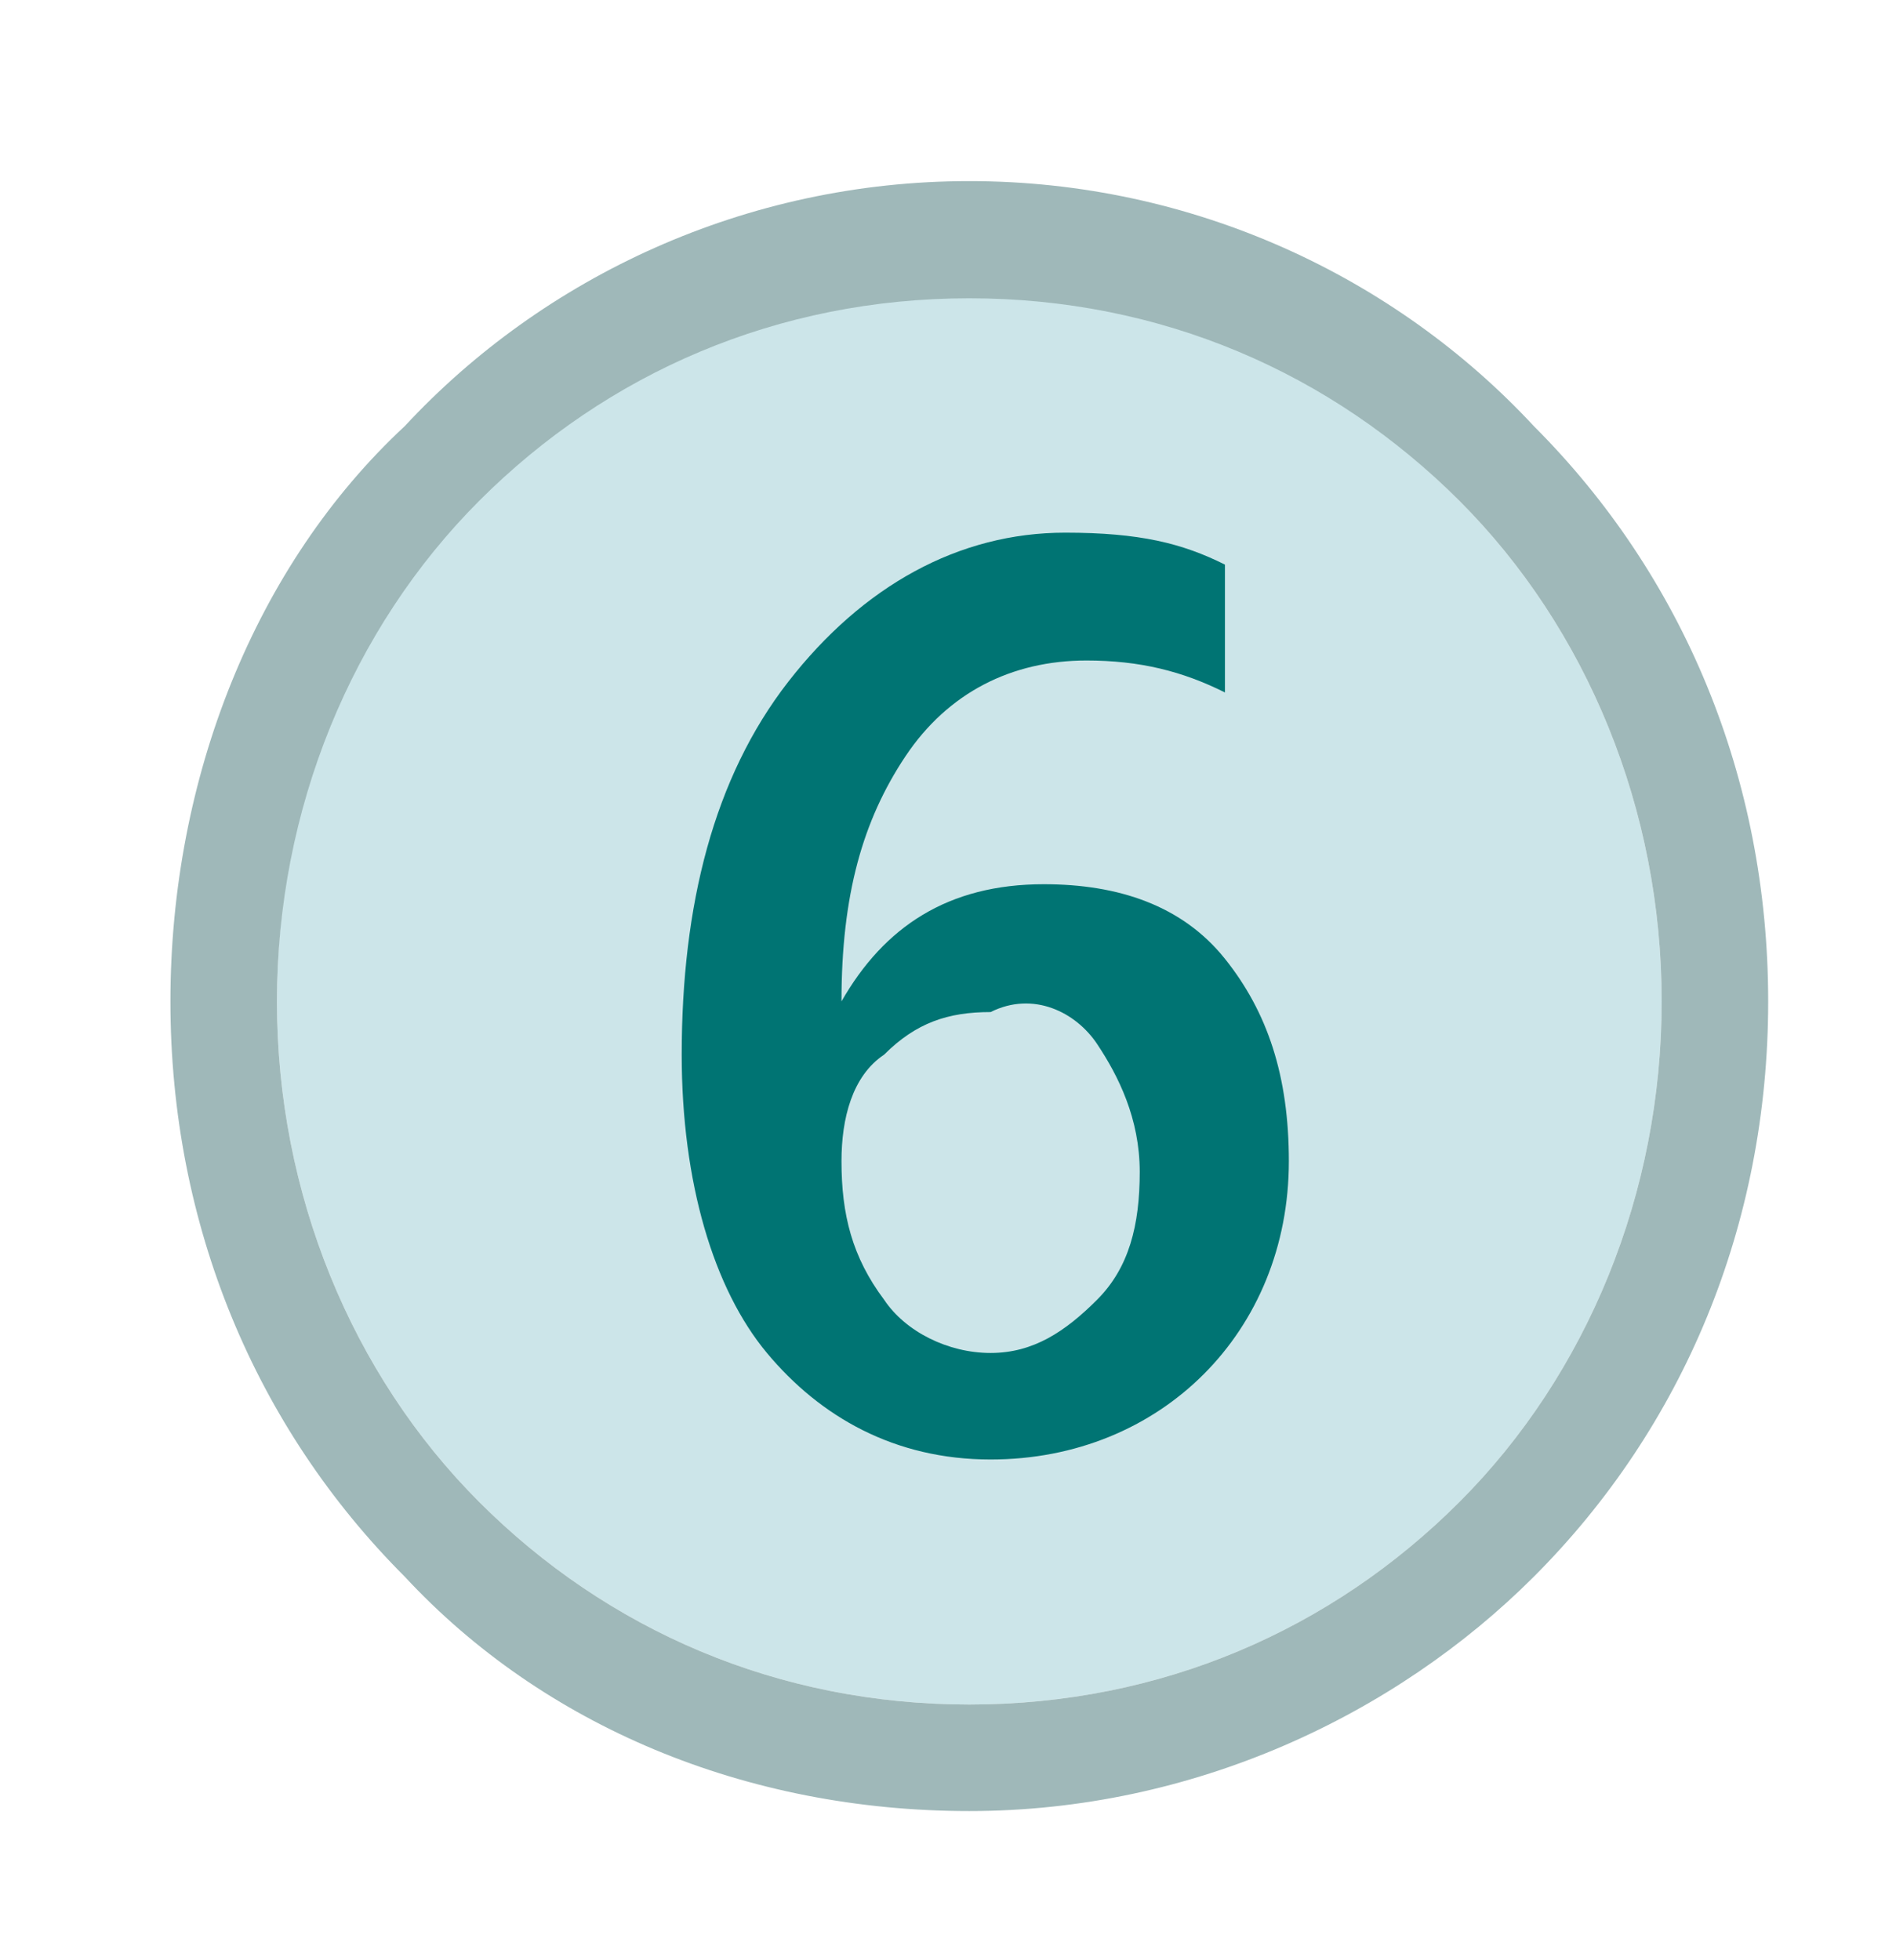
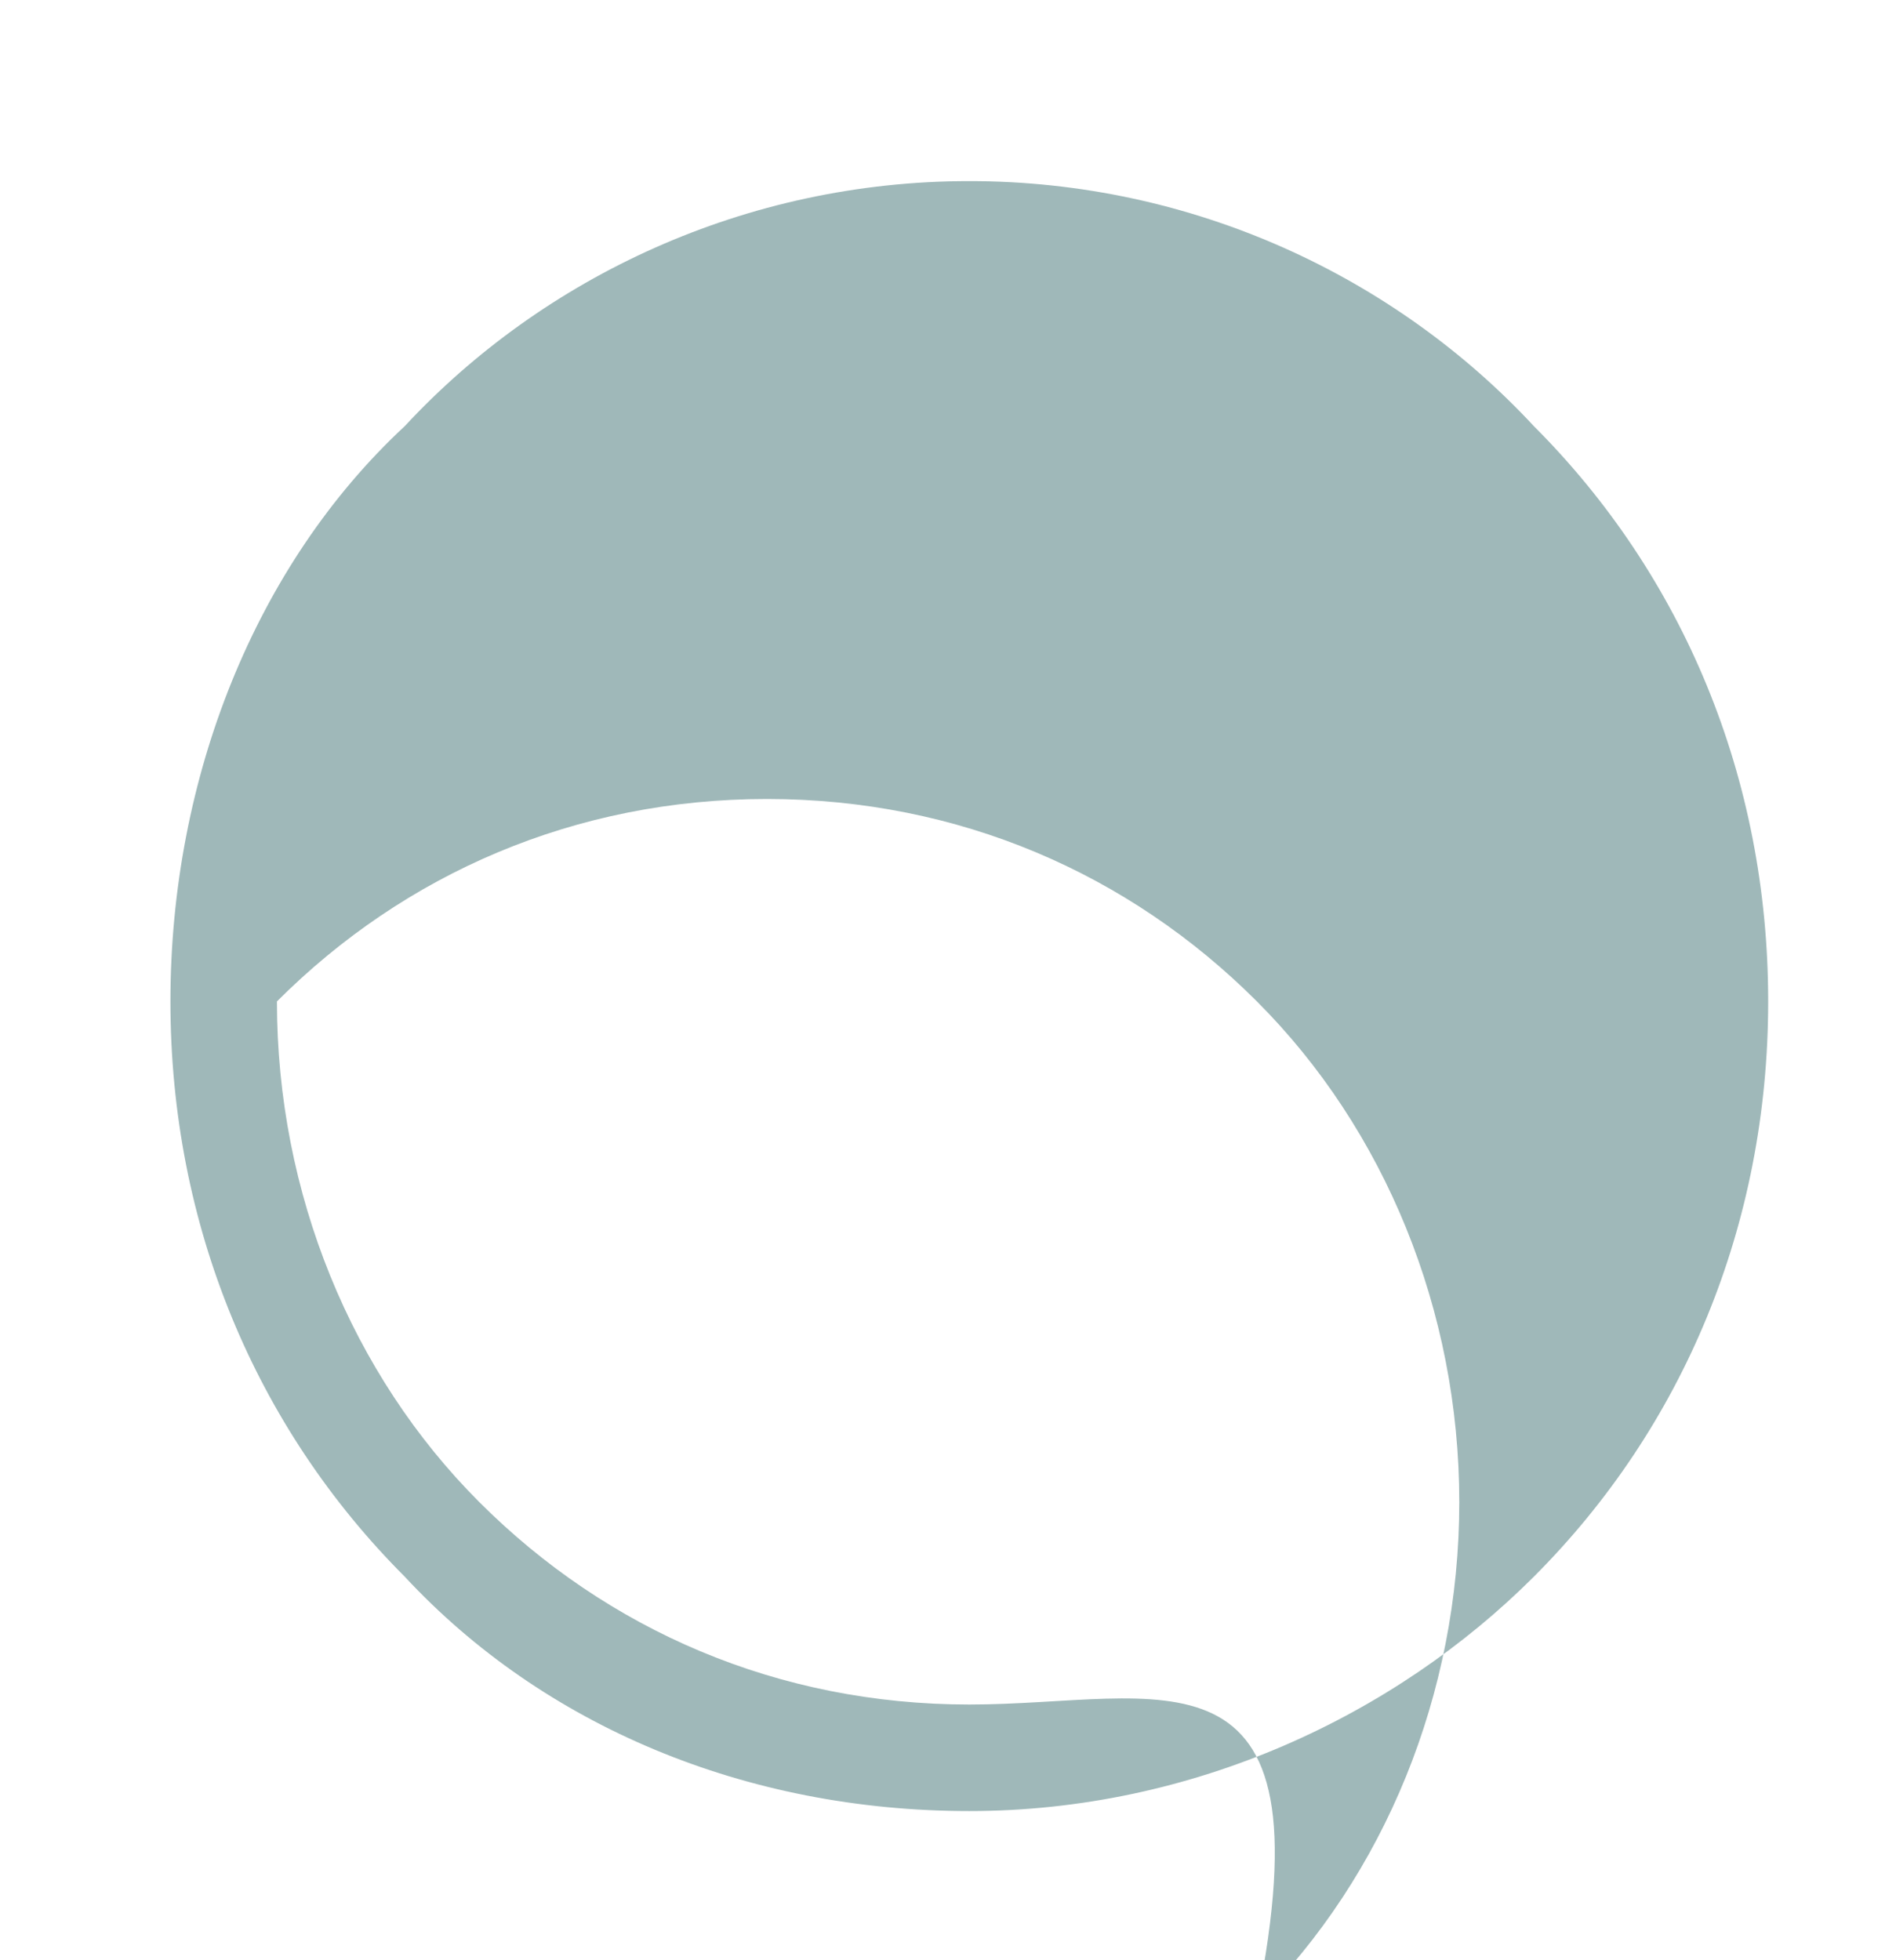
<svg xmlns="http://www.w3.org/2000/svg" version="1.1" id="Слой_1" x="0px" y="0px" viewBox="0 0 17.8 18.4" style="enable-background:new 0 0 17.8 18.4;" xml:space="preserve">
  <style type="text/css"> .st0{fill:#CCE5E9;} .st1{fill:#9FB8B9;} .st2{fill:#007473;} </style>
-   <path class="st0" d="M9.1,2.7c-1.8,0-3.4,0.7-4.6,1.9C3.3,5.9,2.6,7.5,2.6,9.4c0,1.8,0.7,3.5,1.9,4.7C5.7,15.3,7.3,16,9.1,16 c1.8,0,3.4-0.7,4.6-1.9c1.2-1.2,1.9-2.9,1.9-4.7c0-1.8-0.7-3.5-1.9-4.7C12.5,3.5,10.9,2.7,9.1,2.7" />
-   <path class="st1" d="M9.1,16L9.1,16c-1.8,0-3.4-0.7-4.6-1.9c-1.2-1.2-1.9-2.9-1.9-4.7c0-1.8,0.7-3.5,1.9-4.7 c1.2-1.2,2.8-1.9,4.6-1.9s3.4,0.7,4.6,1.9c1.2,1.2,1.9,2.9,1.9,4.7c0,1.8-0.7,3.5-1.9,4.7C12.5,15.3,10.9,16,9.1,16 M9.1,1.7 L9.1,1.7C7,1.7,5.1,2.6,3.8,4C2.4,5.3,1.6,7.3,1.6,9.4c0,2.1,0.8,4,2.2,5.4C5.1,16.2,7,17,9.1,17h0c2.1,0,4-0.9,5.3-2.2 c1.4-1.4,2.2-3.3,2.2-5.4c0-2.1-0.8-4-2.2-5.4C13.1,2.6,11.2,1.7,9.1,1.7" />
-   <path class="st2" d="M10.3,9.8c0.2,0.3,0.4,0.7,0.4,1.2c0,0.5-0.1,0.9-0.4,1.2c-0.3,0.3-0.6,0.5-1,0.5c-0.4,0-0.8-0.2-1-0.5 c-0.3-0.4-0.4-0.8-0.4-1.3c0-0.4,0.1-0.8,0.4-1c0.3-0.3,0.6-0.4,1-0.4C9.7,9.3,10.1,9.5,10.3,9.8 M10,5C9,5,8.1,5.5,7.4,6.4 c-0.7,0.9-1,2.1-1,3.5c0,1.2,0.3,2.2,0.8,2.8s1.2,1,2.1,1c0.8,0,1.5-0.3,2-0.8c0.5-0.5,0.8-1.2,0.8-2c0-0.8-0.2-1.4-0.6-1.9 c-0.4-0.5-1-0.7-1.7-0.7c-0.9,0-1.5,0.4-1.9,1.1h0c0-1,0.2-1.7,0.6-2.3c0.4-0.6,1-0.9,1.7-0.9c0.5,0,0.9,0.1,1.3,0.3V5.3 C11.1,5.1,10.7,5,10,5" />
+   <path class="st1" d="M9.1,16L9.1,16c-1.8,0-3.4-0.7-4.6-1.9c-1.2-1.2-1.9-2.9-1.9-4.7c1.2-1.2,2.8-1.9,4.6-1.9s3.4,0.7,4.6,1.9c1.2,1.2,1.9,2.9,1.9,4.7c0,1.8-0.7,3.5-1.9,4.7C12.5,15.3,10.9,16,9.1,16 M9.1,1.7 L9.1,1.7C7,1.7,5.1,2.6,3.8,4C2.4,5.3,1.6,7.3,1.6,9.4c0,2.1,0.8,4,2.2,5.4C5.1,16.2,7,17,9.1,17h0c2.1,0,4-0.9,5.3-2.2 c1.4-1.4,2.2-3.3,2.2-5.4c0-2.1-0.8-4-2.2-5.4C13.1,2.6,11.2,1.7,9.1,1.7" />
</svg>